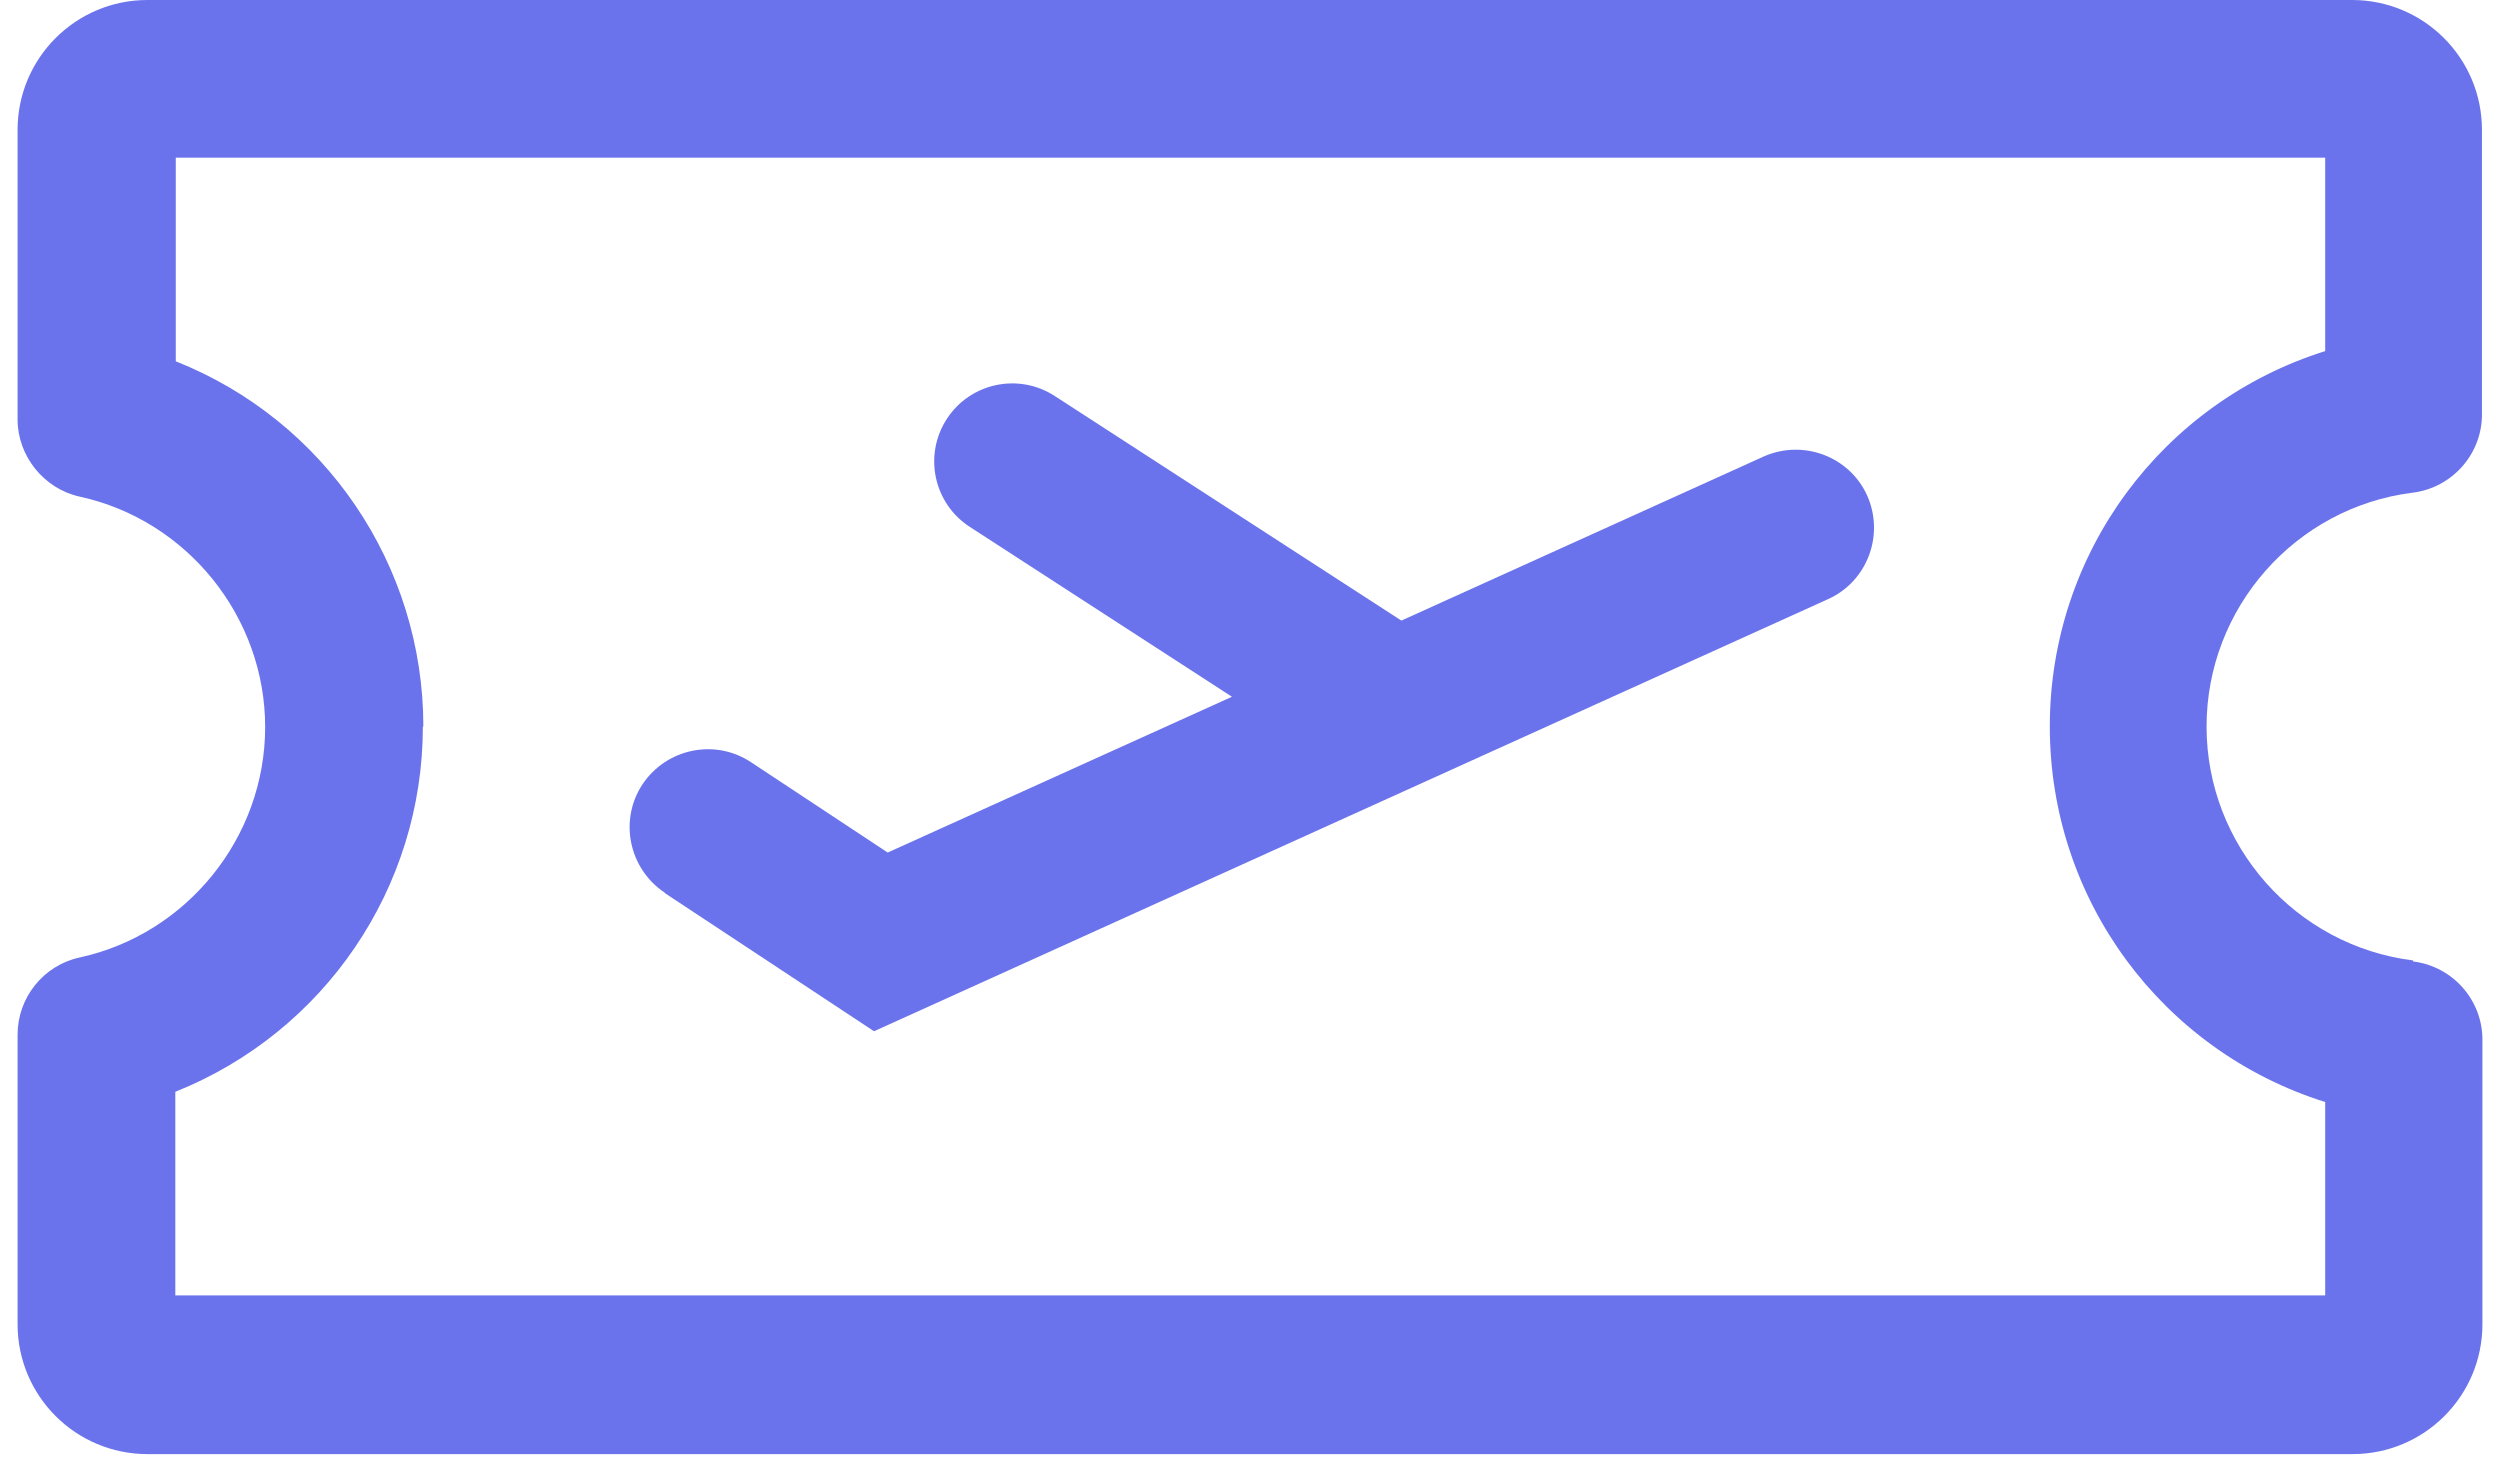
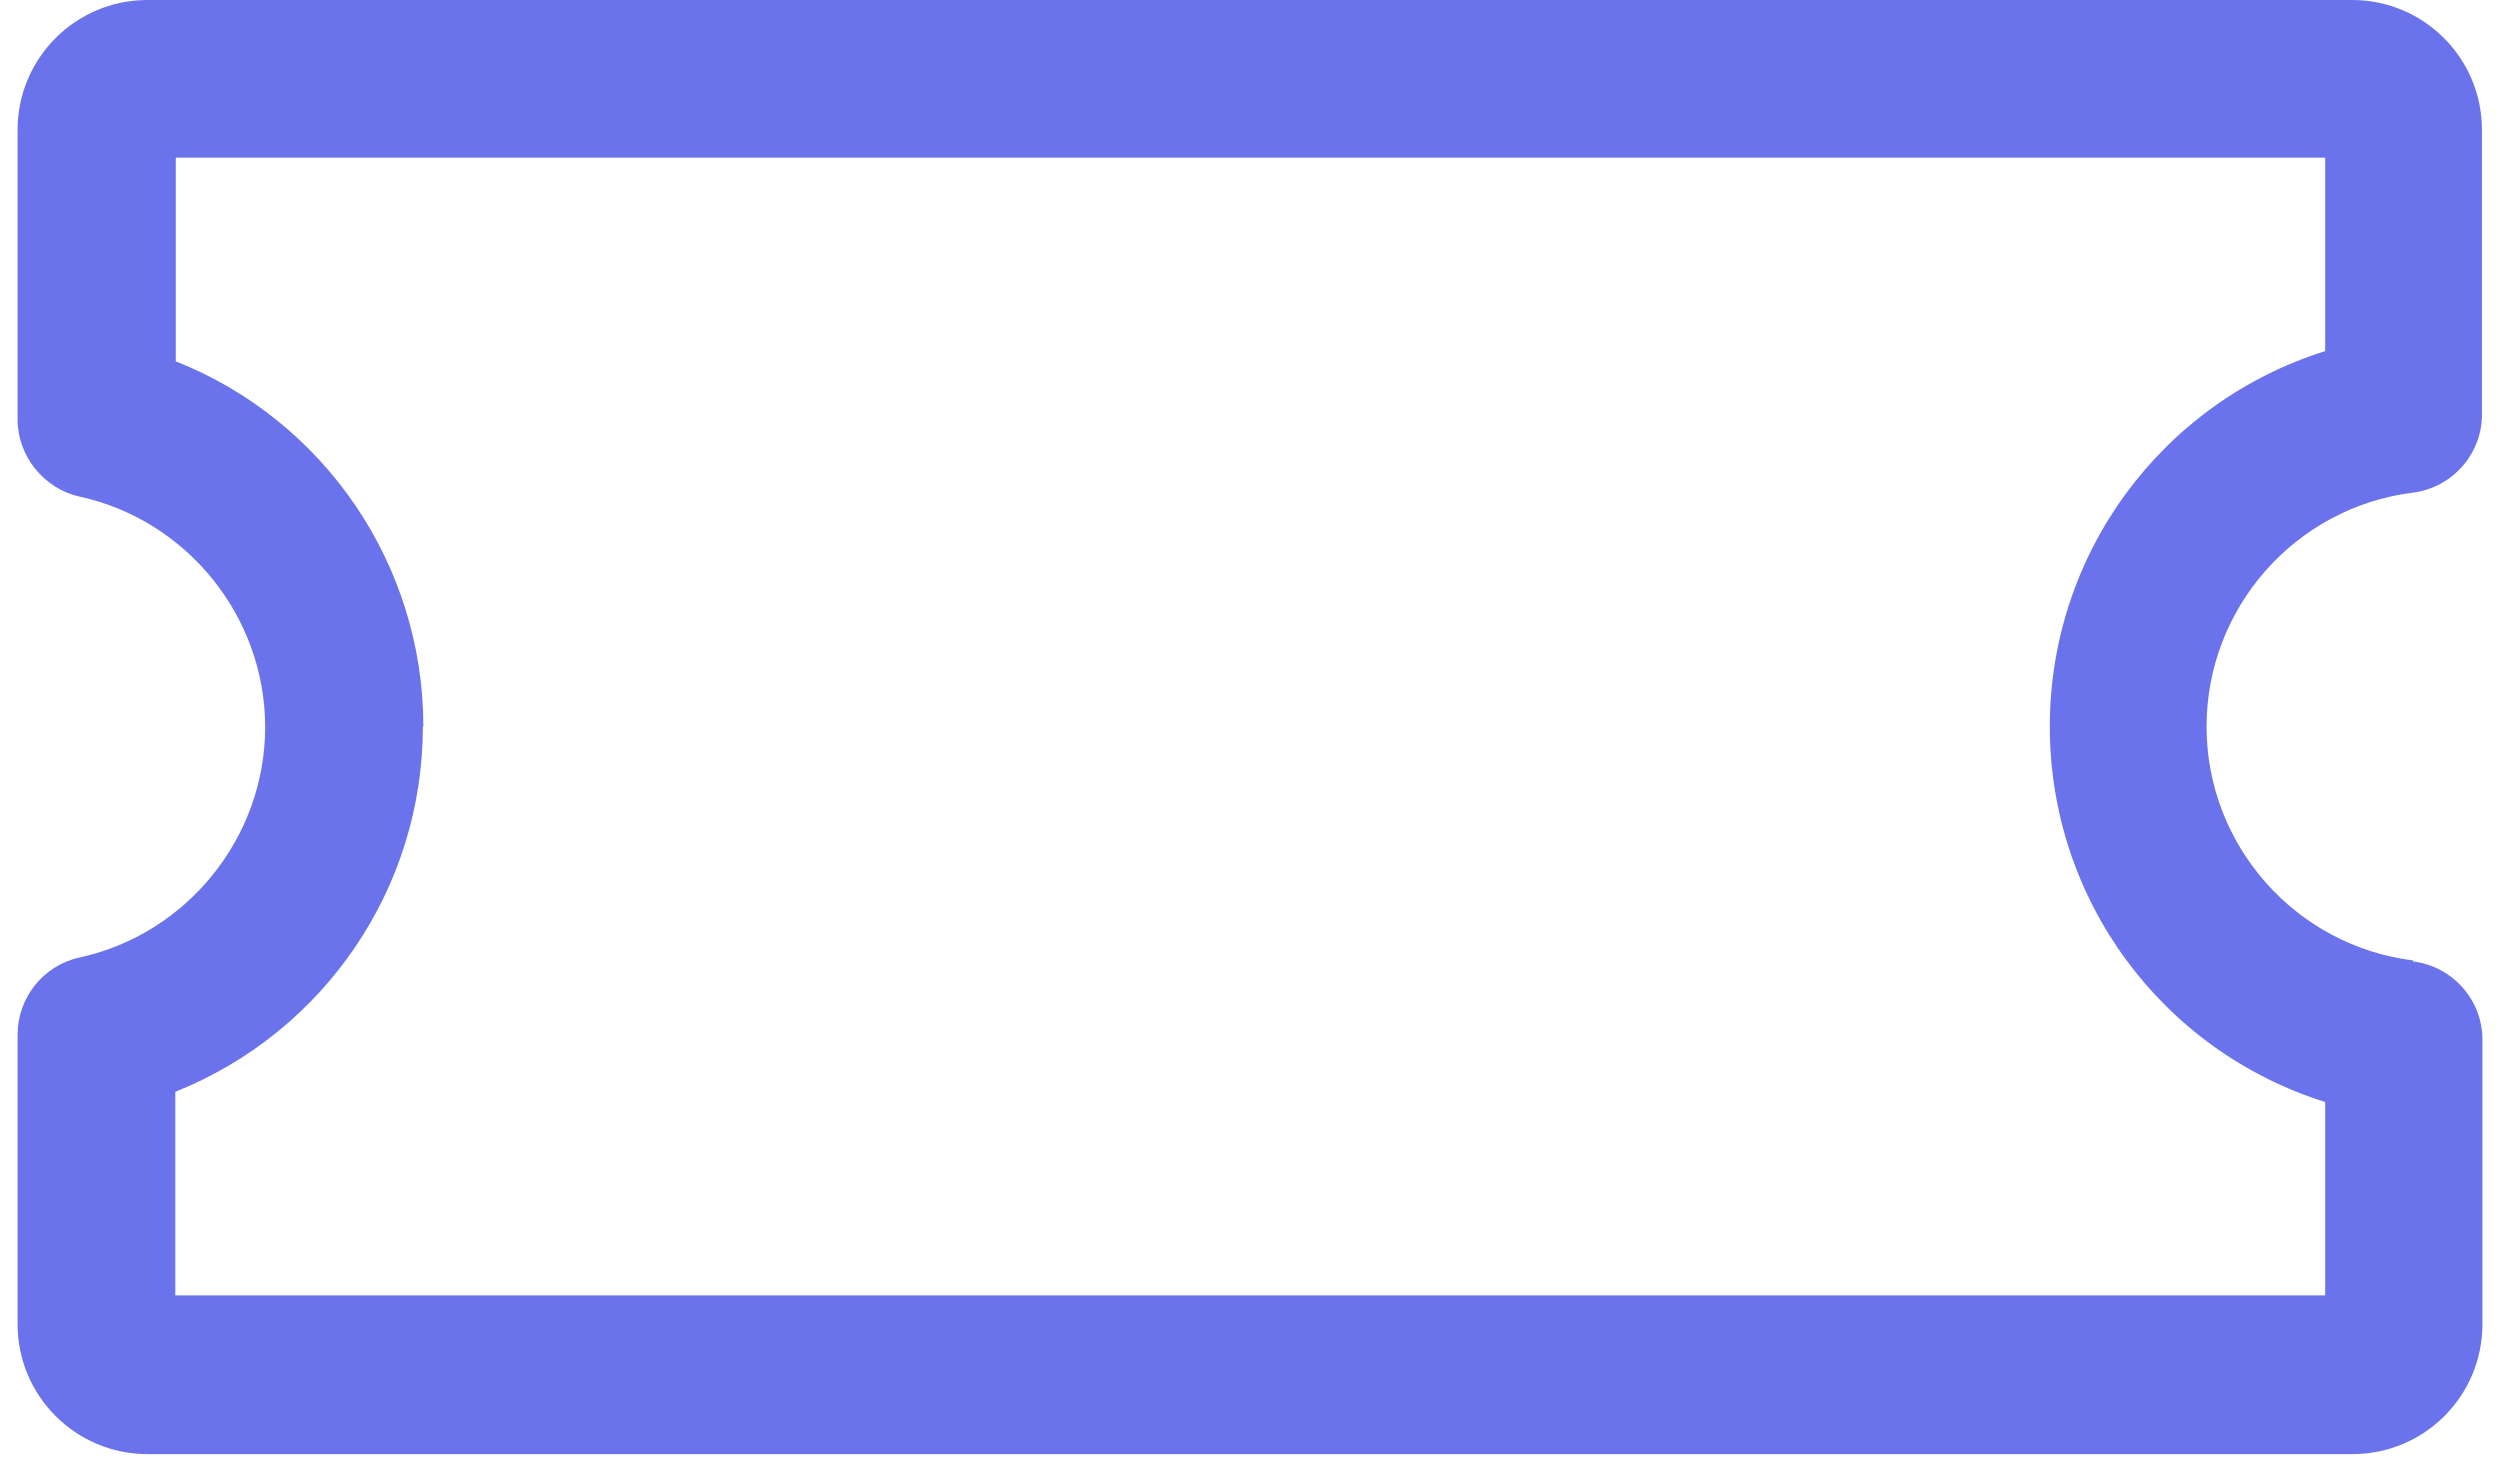
<svg xmlns="http://www.w3.org/2000/svg" width="64" height="38" viewBox="0 0 64 38" fill="none">
  <path d="M61.775 24.587C58.763 24.212 56.488 21.637 56.488 18.6C56.488 15.562 58.763 12.988 61.763 12.613C62.775 12.488 63.538 11.625 63.538 10.613V3.325C63.538 1.488 62.05 0 60.213 0H3.775C1.938 0 0.45 1.488 0.45 3.325V10.738C0.45 11.675 1.125 12.512 2.038 12.713C4.788 13.312 6.788 15.787 6.788 18.613C6.788 21.438 4.788 23.913 2.038 24.512C1.113 24.712 0.45 25.538 0.45 26.488V33.9C0.45 35.737 1.938 37.225 3.775 37.225H60.225C62.063 37.225 63.55 35.737 63.55 33.9V26.613C63.55 25.6 62.788 24.738 61.775 24.613V24.587ZM10.838 18.6C10.838 14.463 8.313 10.762 4.5 9.25V4.037H59.525V8.988C55.35 10.3 52.475 14.162 52.475 18.6C52.475 23.038 55.35 26.9 59.525 28.212V33.163H4.488V27.95C8.3 26.425 10.825 22.738 10.825 18.6H10.838Z" fill="#6A73EC" />
-   <path d="M17.038 22.875L22.375 26.4L46.8 15.337C47.8 14.887 48.25 13.7 47.8 12.687C47.35 11.687 46.163 11.237 45.15 11.687L35.875 15.887L27 10.137C26.075 9.537 24.838 9.8 24.238 10.725C23.638 11.65 23.9 12.887 24.825 13.487L31.538 17.837L22.725 21.825L19.225 19.512C18.3 18.9 17.063 19.162 16.45 20.075C15.838 21 16.1 22.237 17.013 22.85L17.038 22.875Z" fill="#6A73EC" />
</svg>